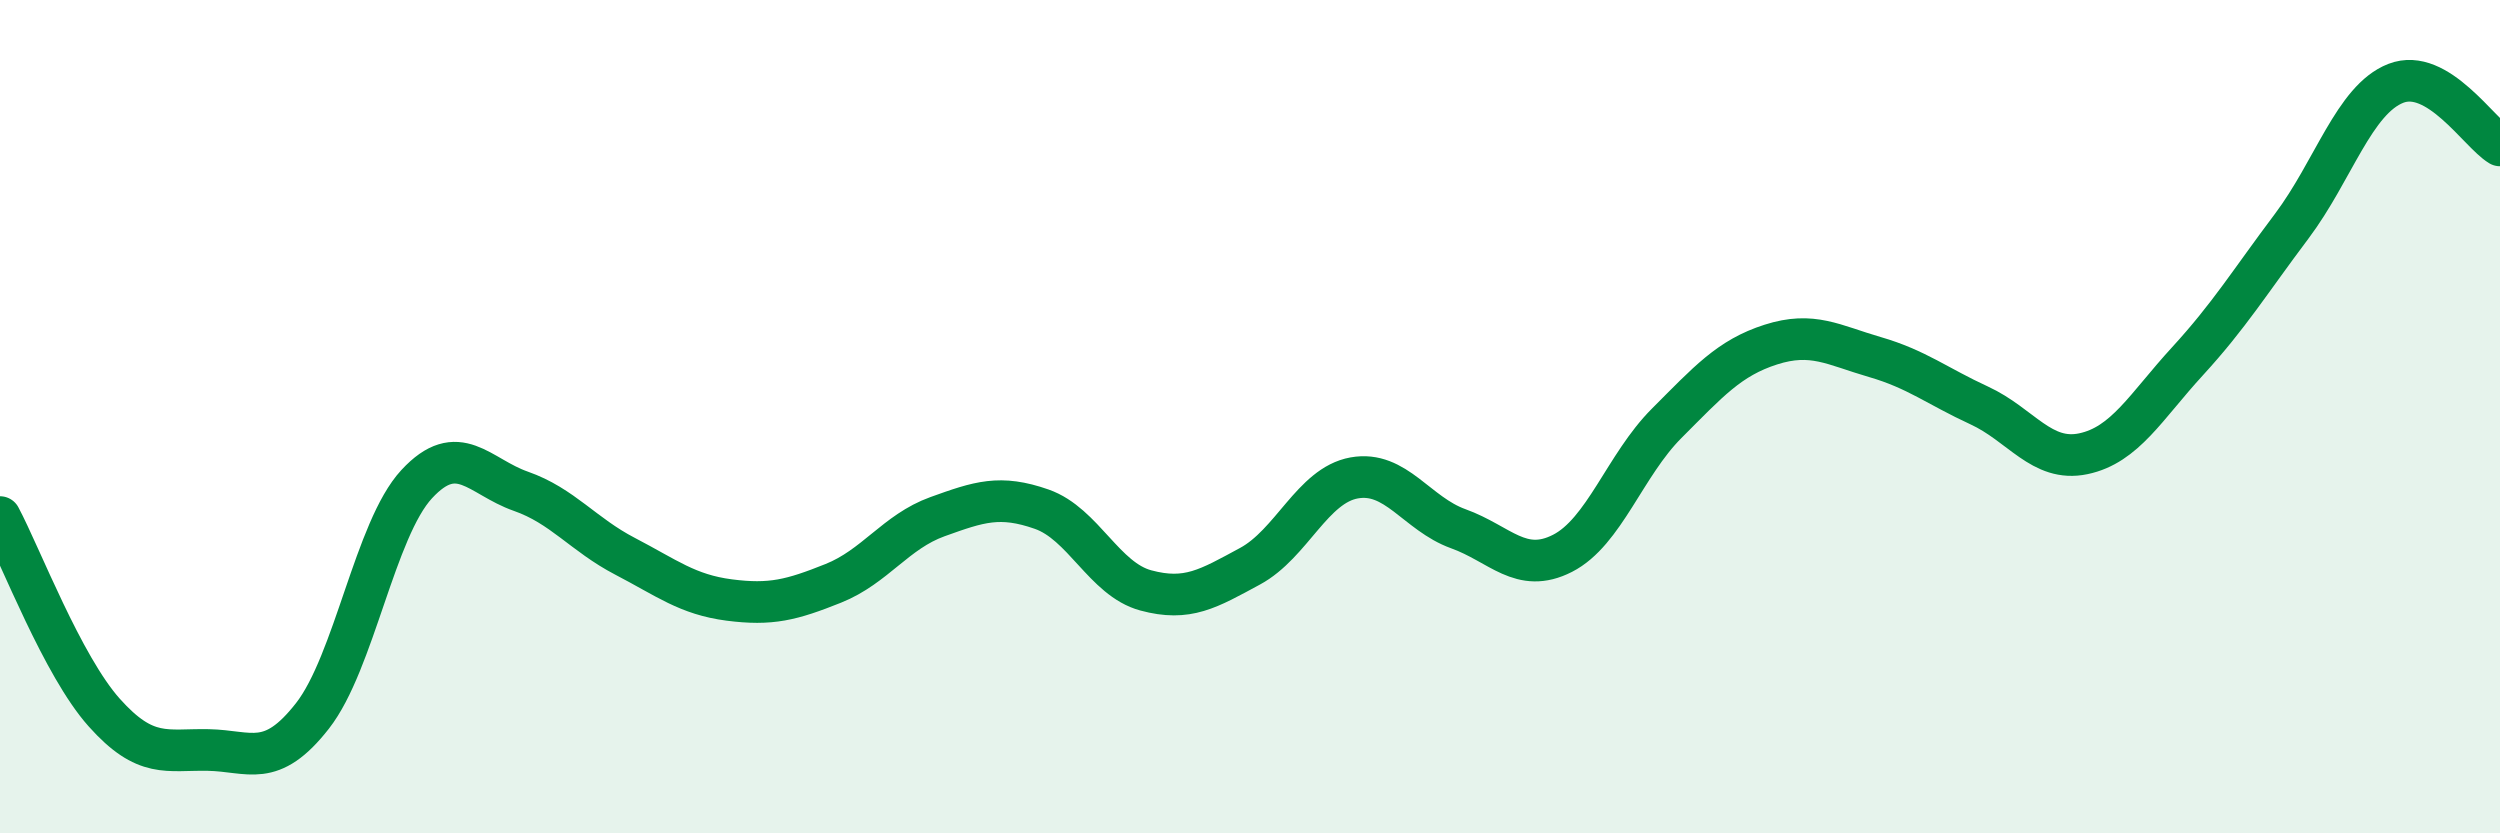
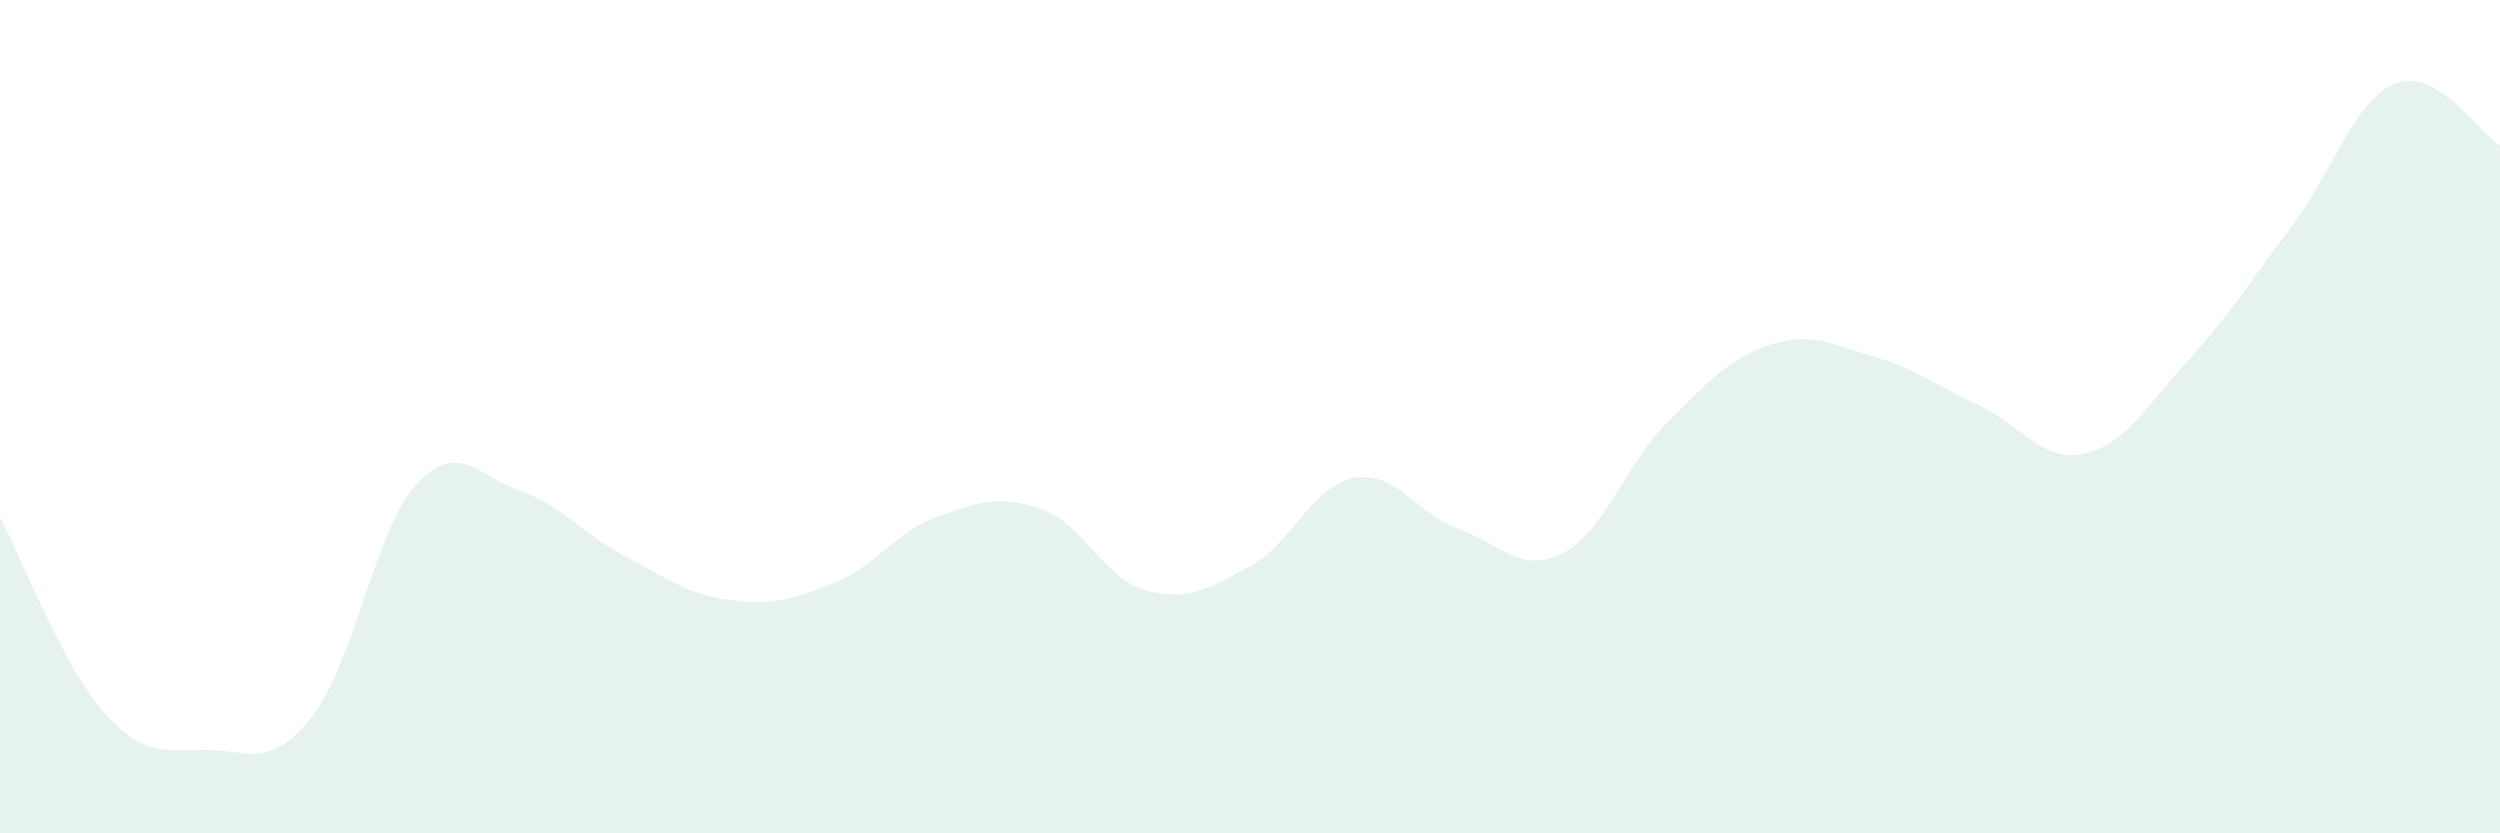
<svg xmlns="http://www.w3.org/2000/svg" width="60" height="20" viewBox="0 0 60 20">
  <path d="M 0,12.41 C 0.5,13.35 1.5,15.98 2.5,17.1 C 3.5,18.22 4,17.98 5,18 C 6,18.02 6.5,18.46 7.5,17.18 C 8.5,15.9 9,12.7 10,11.62 C 11,10.54 11.5,11.44 12.5,11.79 C 13.5,12.14 14,12.83 15,13.35 C 16,13.87 16.5,14.27 17.5,14.4 C 18.5,14.53 19,14.4 20,14 C 21,13.6 21.5,12.76 22.5,12.4 C 23.5,12.04 24,11.87 25,12.22 C 26,12.57 26.5,13.9 27.5,14.17 C 28.5,14.44 29,14.13 30,13.59 C 31,13.05 31.5,11.65 32.5,11.47 C 33.5,11.29 34,12.33 35,12.69 C 36,13.05 36.5,13.79 37.5,13.28 C 38.5,12.77 39,11.16 40,10.16 C 41,9.16 41.5,8.59 42.5,8.27 C 43.5,7.95 44,8.28 45,8.57 C 46,8.86 46.5,9.27 47.5,9.73 C 48.5,10.19 49,11.1 50,10.89 C 51,10.68 51.5,9.76 52.5,8.67 C 53.5,7.58 54,6.76 55,5.43 C 56,4.1 56.5,2.39 57.5,2 C 58.5,1.61 59.5,3.19 60,3.49L60 20L0 20Z" fill="#008740" opacity="0.1" stroke-linecap="round" stroke-linejoin="round" />
-   <path d="M 0,12.41 C 0.5,13.35 1.5,15.98 2.5,17.1 C 3.5,18.22 4,17.98 5,18 C 6,18.02 6.5,18.46 7.5,17.18 C 8.5,15.9 9,12.7 10,11.62 C 11,10.54 11.5,11.44 12.5,11.79 C 13.5,12.14 14,12.83 15,13.35 C 16,13.87 16.5,14.27 17.5,14.4 C 18.5,14.53 19,14.4 20,14 C 21,13.6 21.5,12.76 22.5,12.4 C 23.5,12.04 24,11.87 25,12.22 C 26,12.57 26.5,13.9 27.5,14.17 C 28.5,14.44 29,14.13 30,13.59 C 31,13.05 31.5,11.65 32.5,11.47 C 33.5,11.29 34,12.33 35,12.69 C 36,13.05 36.5,13.79 37.5,13.28 C 38.5,12.77 39,11.16 40,10.16 C 41,9.16 41.5,8.59 42.5,8.27 C 43.5,7.95 44,8.28 45,8.57 C 46,8.86 46.5,9.27 47.5,9.73 C 48.5,10.19 49,11.1 50,10.89 C 51,10.68 51.5,9.76 52.5,8.67 C 53.5,7.58 54,6.76 55,5.43 C 56,4.1 56.5,2.39 57.5,2 C 58.5,1.61 59.5,3.19 60,3.49" stroke="#008740" stroke-width="1" fill="none" stroke-linecap="round" stroke-linejoin="round" />
</svg>